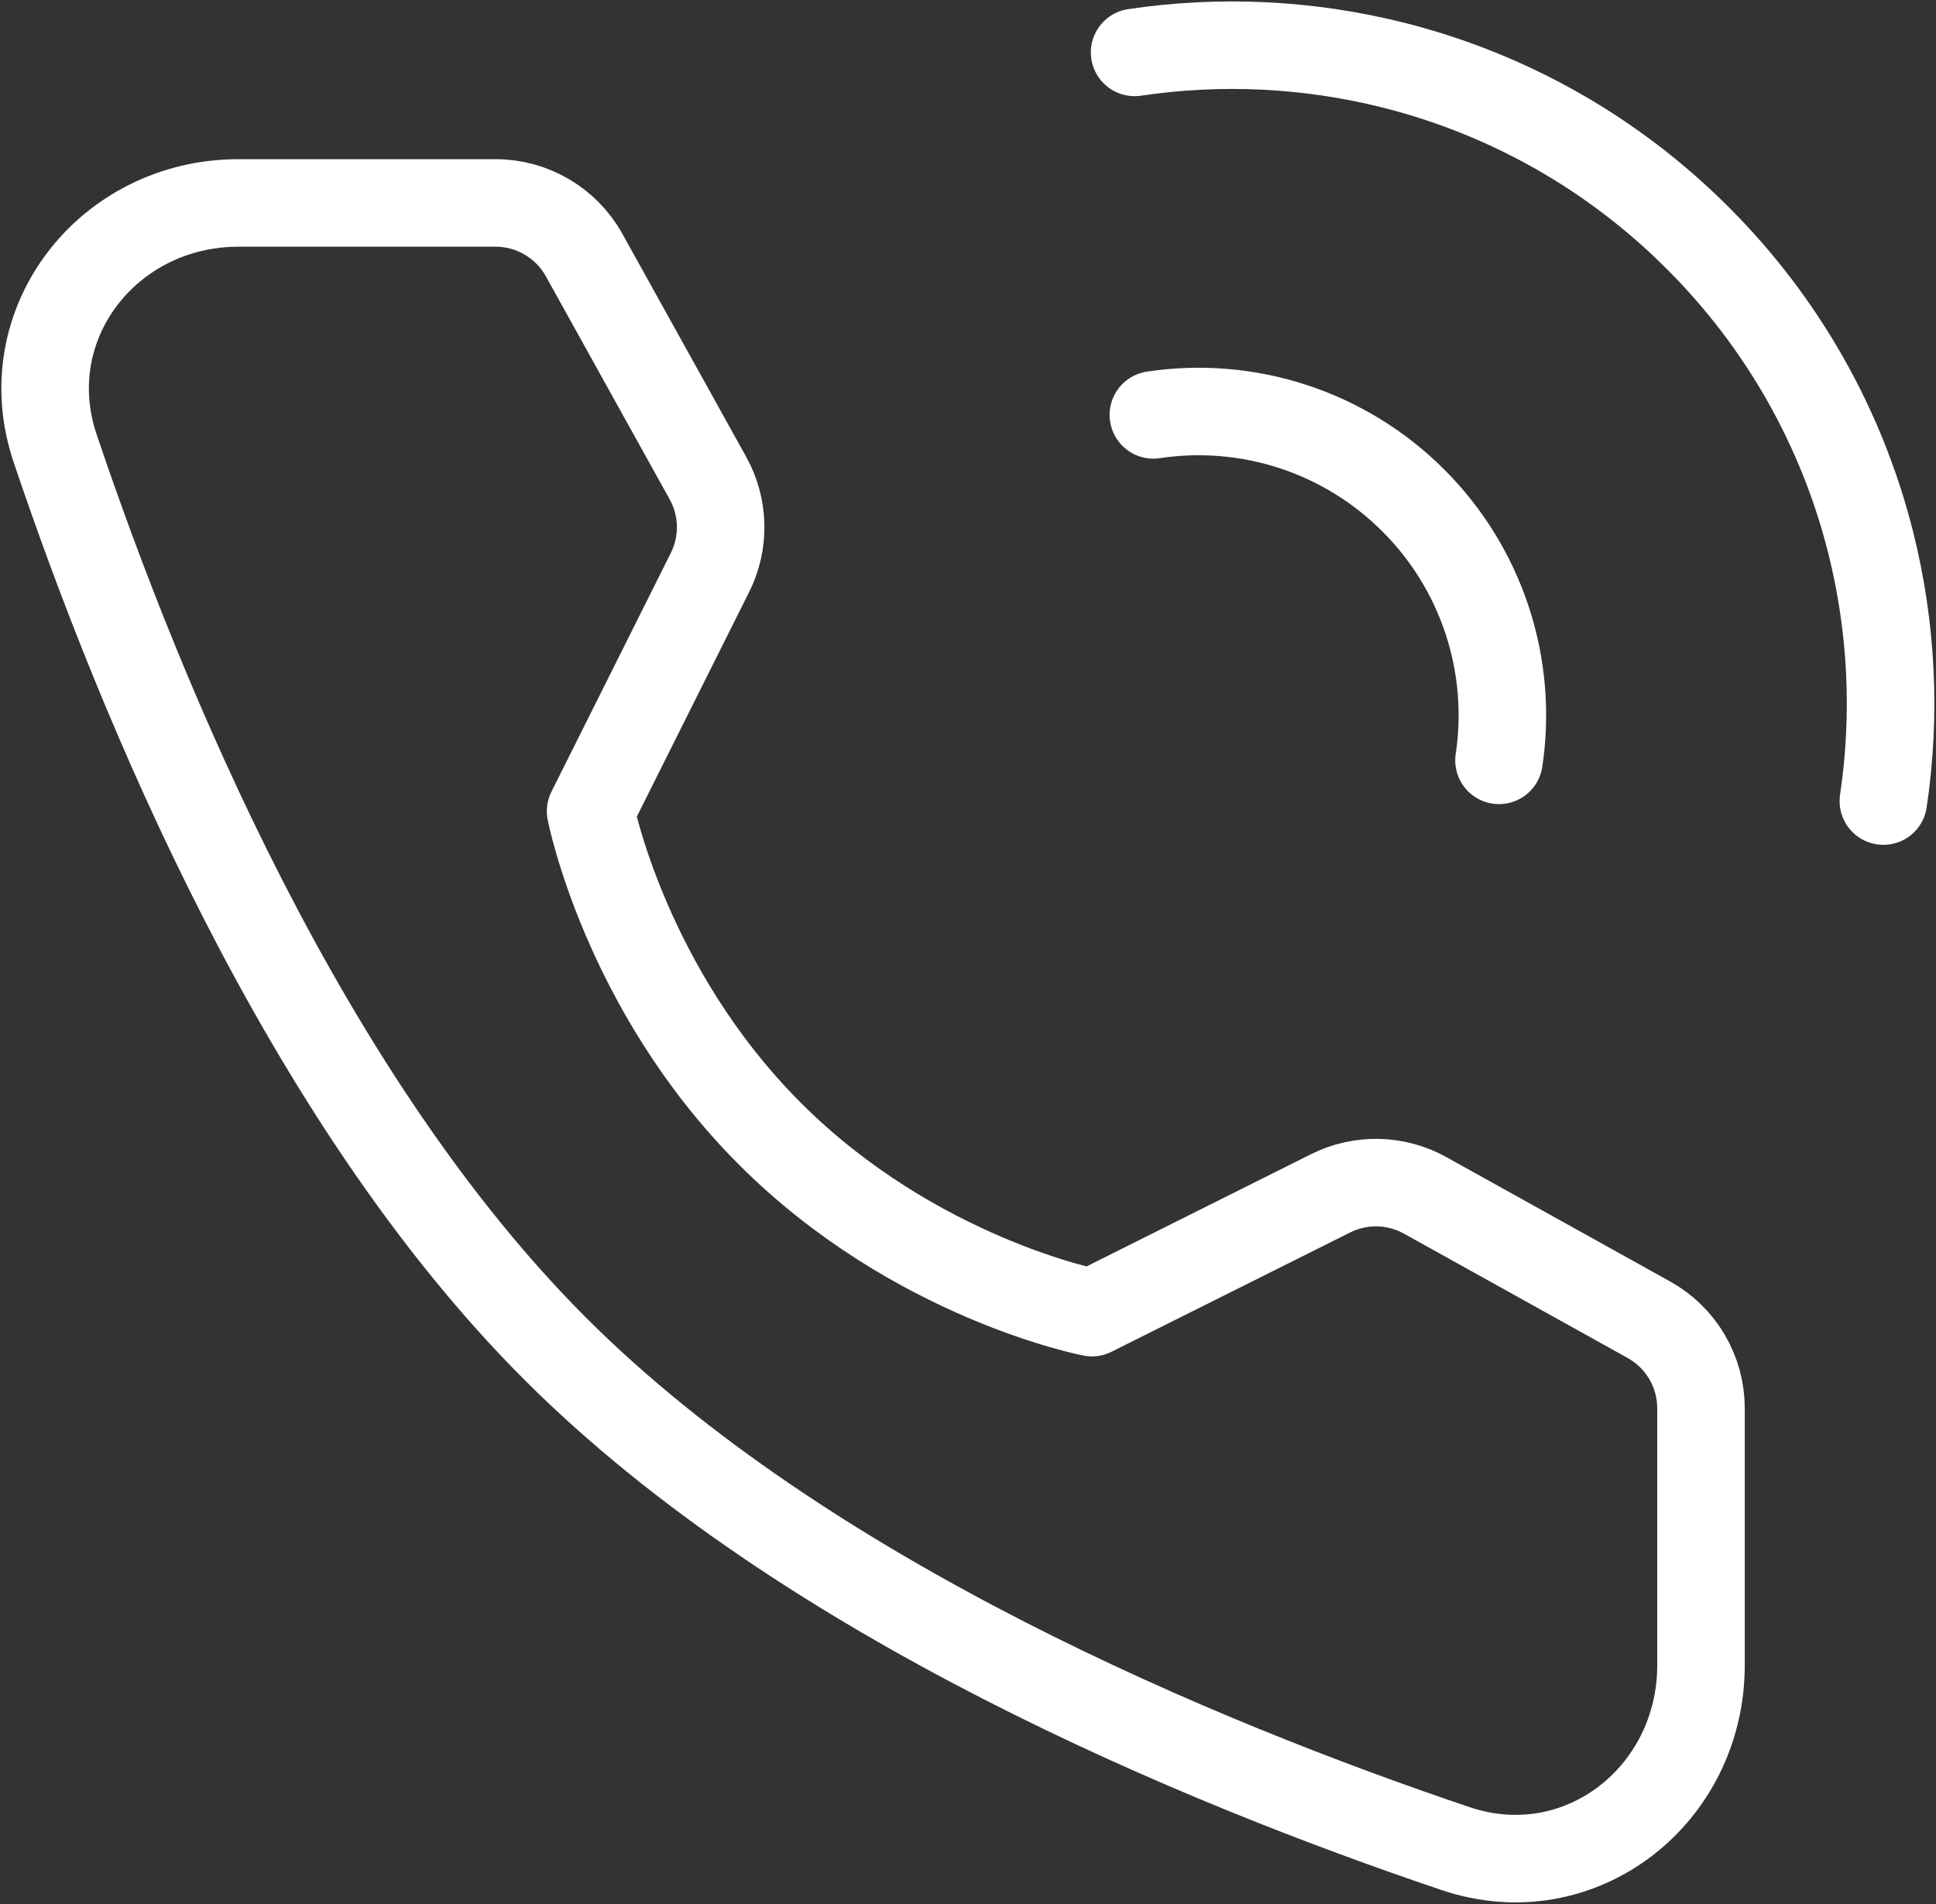
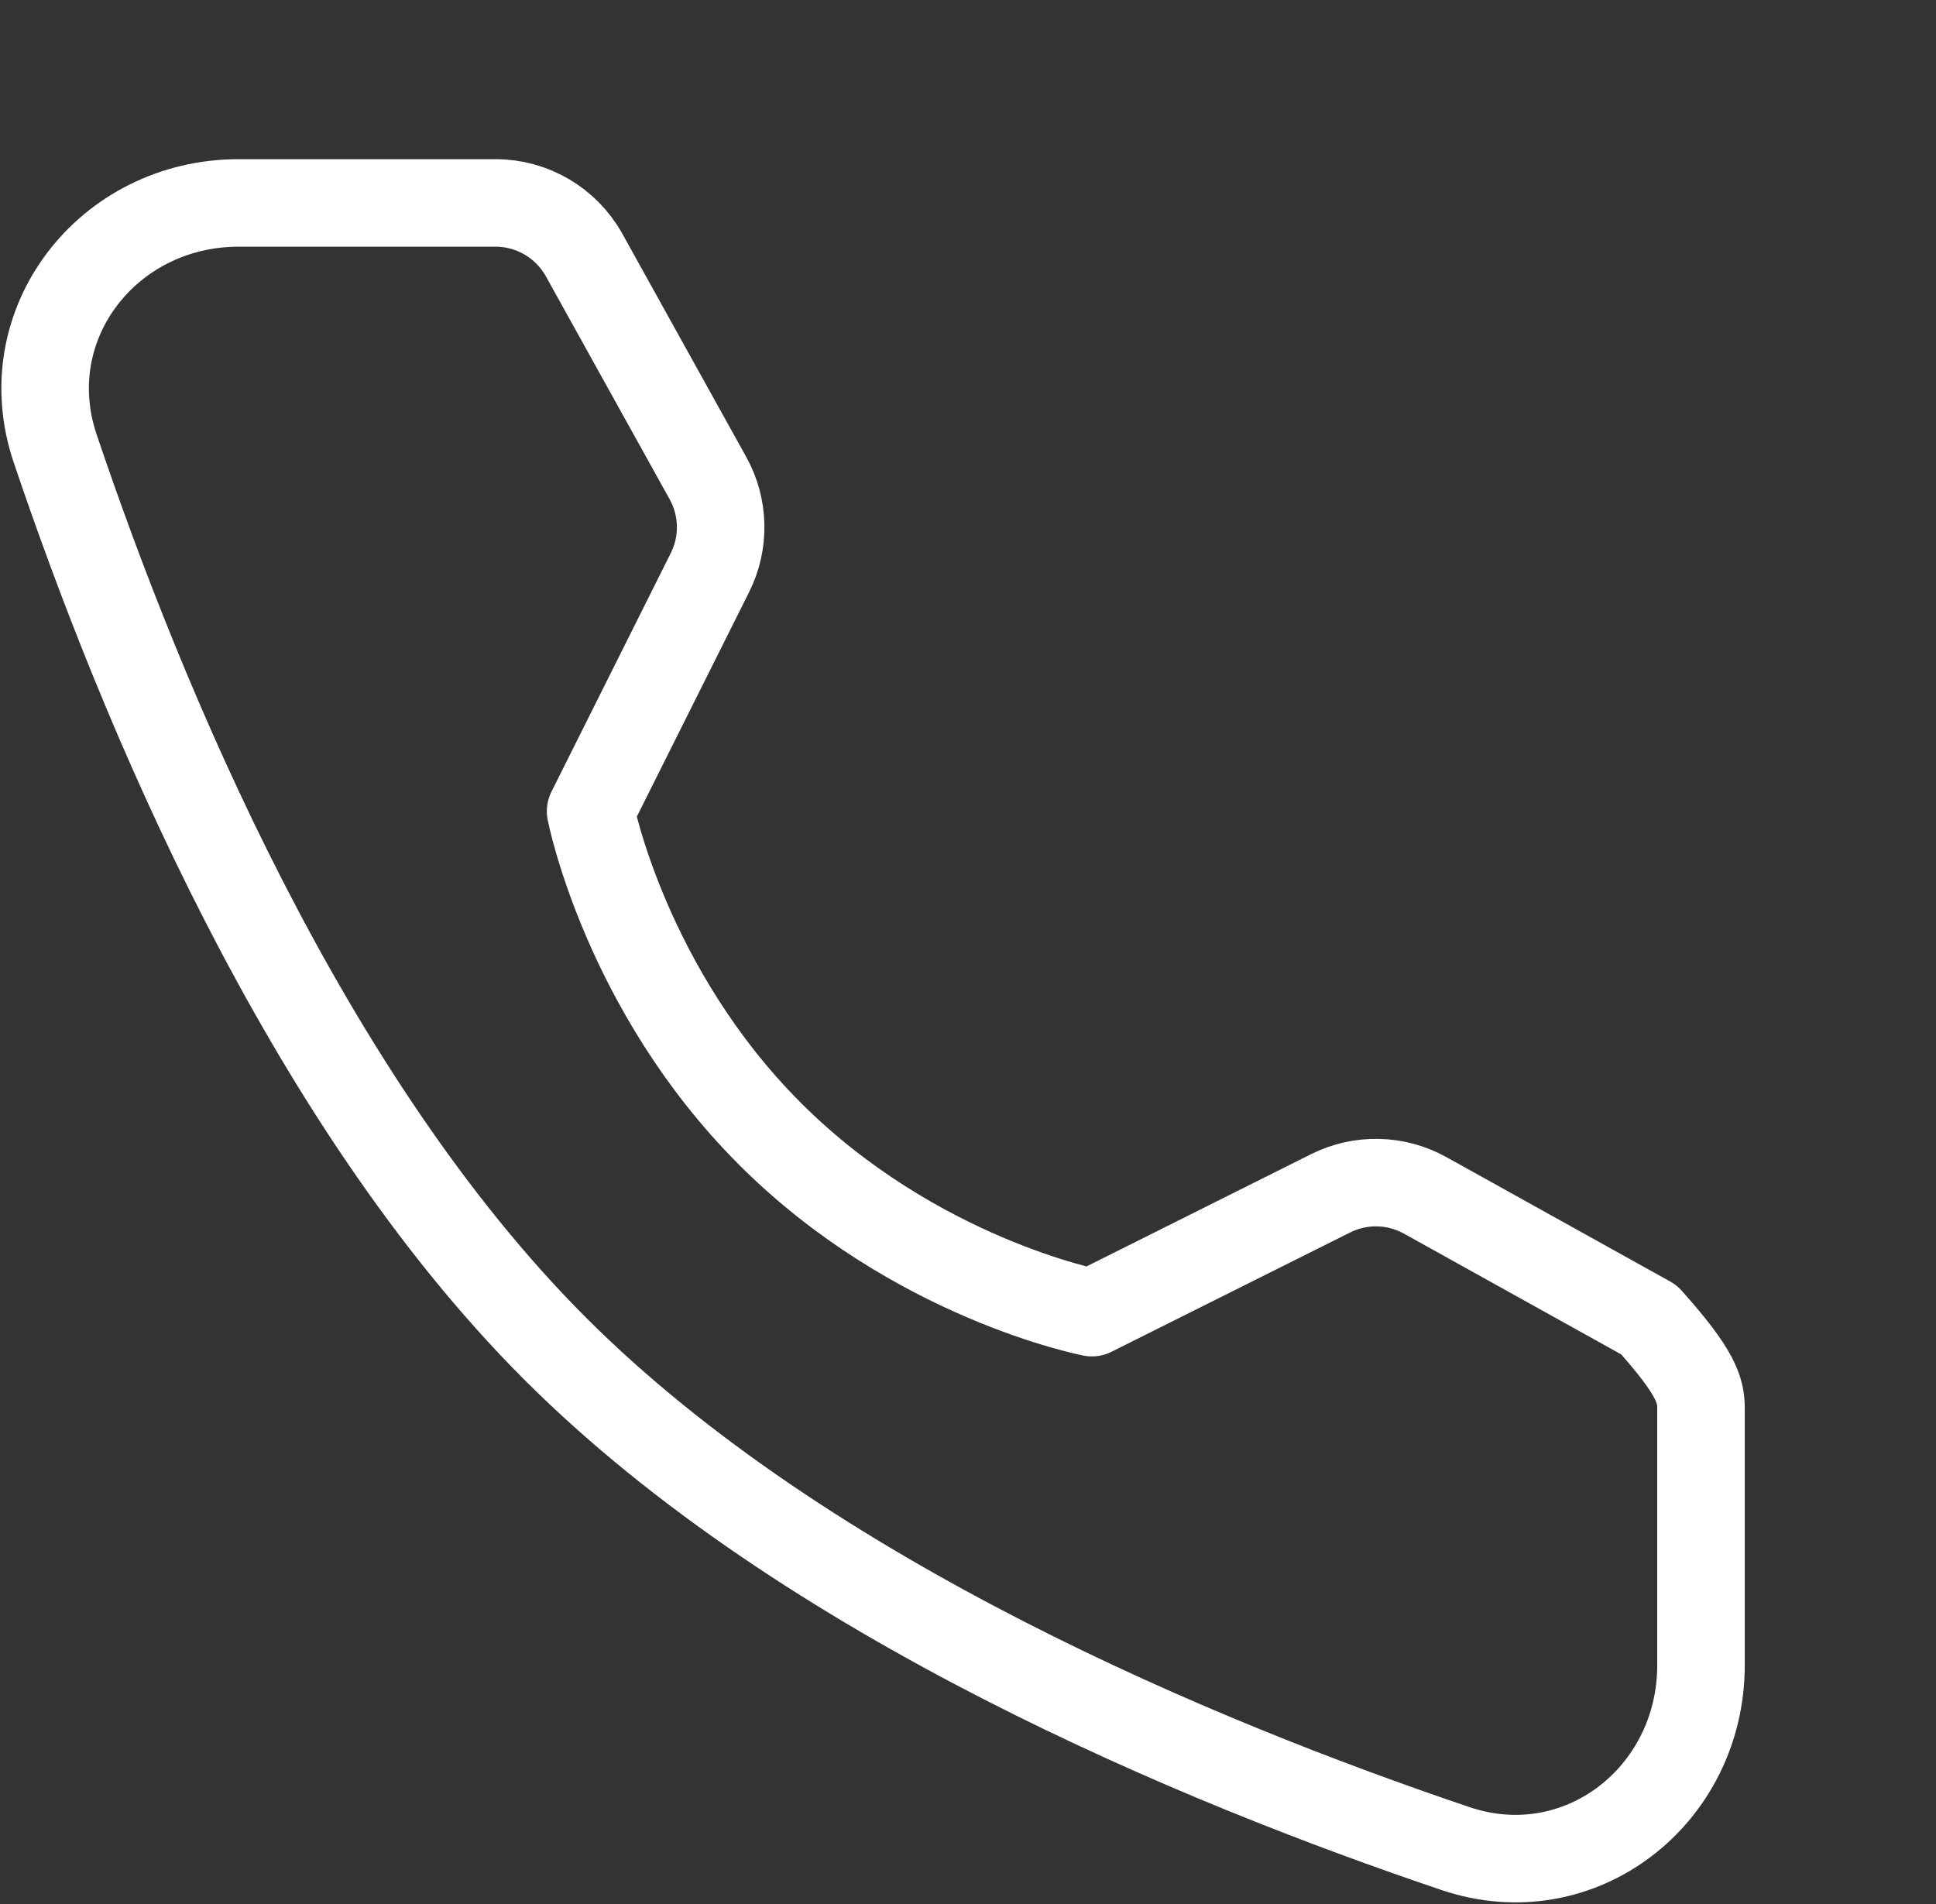
<svg xmlns="http://www.w3.org/2000/svg" width="553" height="544" viewBox="0 0 553 544" fill="none">
  <rect x="0" y="0" width="553" height="544" fill="#333333" stroke="none" />
-   <path d="M537.964 228.848C541.63 204.247 540.405 179.165 534.36 155.038C526.091 122.078 509.005 91.99 484.934 68.002C460.938 43.927 430.839 26.84 397.867 18.576C373.75 12.535 348.679 11.31 324.088 14.972" stroke="white" stroke-width="25" stroke-linecap="round" stroke-linejoin="round" />
-   <path d="M428.174 217.221C430.197 203.792 429.036 190.076 424.784 177.179C420.532 164.282 413.309 152.565 403.696 142.972C394.101 133.365 382.382 126.148 369.485 121.902C356.588 117.655 342.874 116.499 329.448 118.526" stroke="white" stroke-width="25" stroke-linecap="round" stroke-linejoin="round" />
-   <path d="M141.554 57.973C152.053 57.973 161.738 63.677 166.846 72.86L202.231 136.609C204.507 140.719 205.747 145.32 205.845 150.017C205.943 154.713 204.897 159.362 202.795 163.563L168.696 231.763C168.696 231.763 178.6 282.568 219.939 323.908C261.31 365.279 311.896 374.995 311.896 374.995L380.096 340.895C384.303 338.793 388.96 337.749 393.662 337.852C398.364 337.956 402.97 339.205 407.081 341.49L471.018 377.032C475.519 379.538 479.27 383.201 481.882 387.642C484.493 392.083 485.872 397.141 485.874 402.293V475.696C485.874 513.055 451.179 540.072 415.762 528.099C343.05 503.558 230.125 456.859 158.572 385.275C87.019 313.722 40.288 200.86 15.748 128.084C3.807 92.668 30.792 57.973 68.151 57.973H141.554Z" stroke="white" stroke-width="25" stroke-linecap="round" stroke-linejoin="round" />
+   <path d="M141.554 57.973C152.053 57.973 161.738 63.677 166.846 72.86L202.231 136.609C204.507 140.719 205.747 145.32 205.845 150.017C205.943 154.713 204.897 159.362 202.795 163.563L168.696 231.763C168.696 231.763 178.6 282.568 219.939 323.908C261.31 365.279 311.896 374.995 311.896 374.995L380.096 340.895C384.303 338.793 388.96 337.749 393.662 337.852C398.364 337.956 402.97 339.205 407.081 341.49L471.018 377.032C484.493 392.083 485.872 397.141 485.874 402.293V475.696C485.874 513.055 451.179 540.072 415.762 528.099C343.05 503.558 230.125 456.859 158.572 385.275C87.019 313.722 40.288 200.86 15.748 128.084C3.807 92.668 30.792 57.973 68.151 57.973H141.554Z" stroke="white" stroke-width="25" stroke-linecap="round" stroke-linejoin="round" />
</svg>